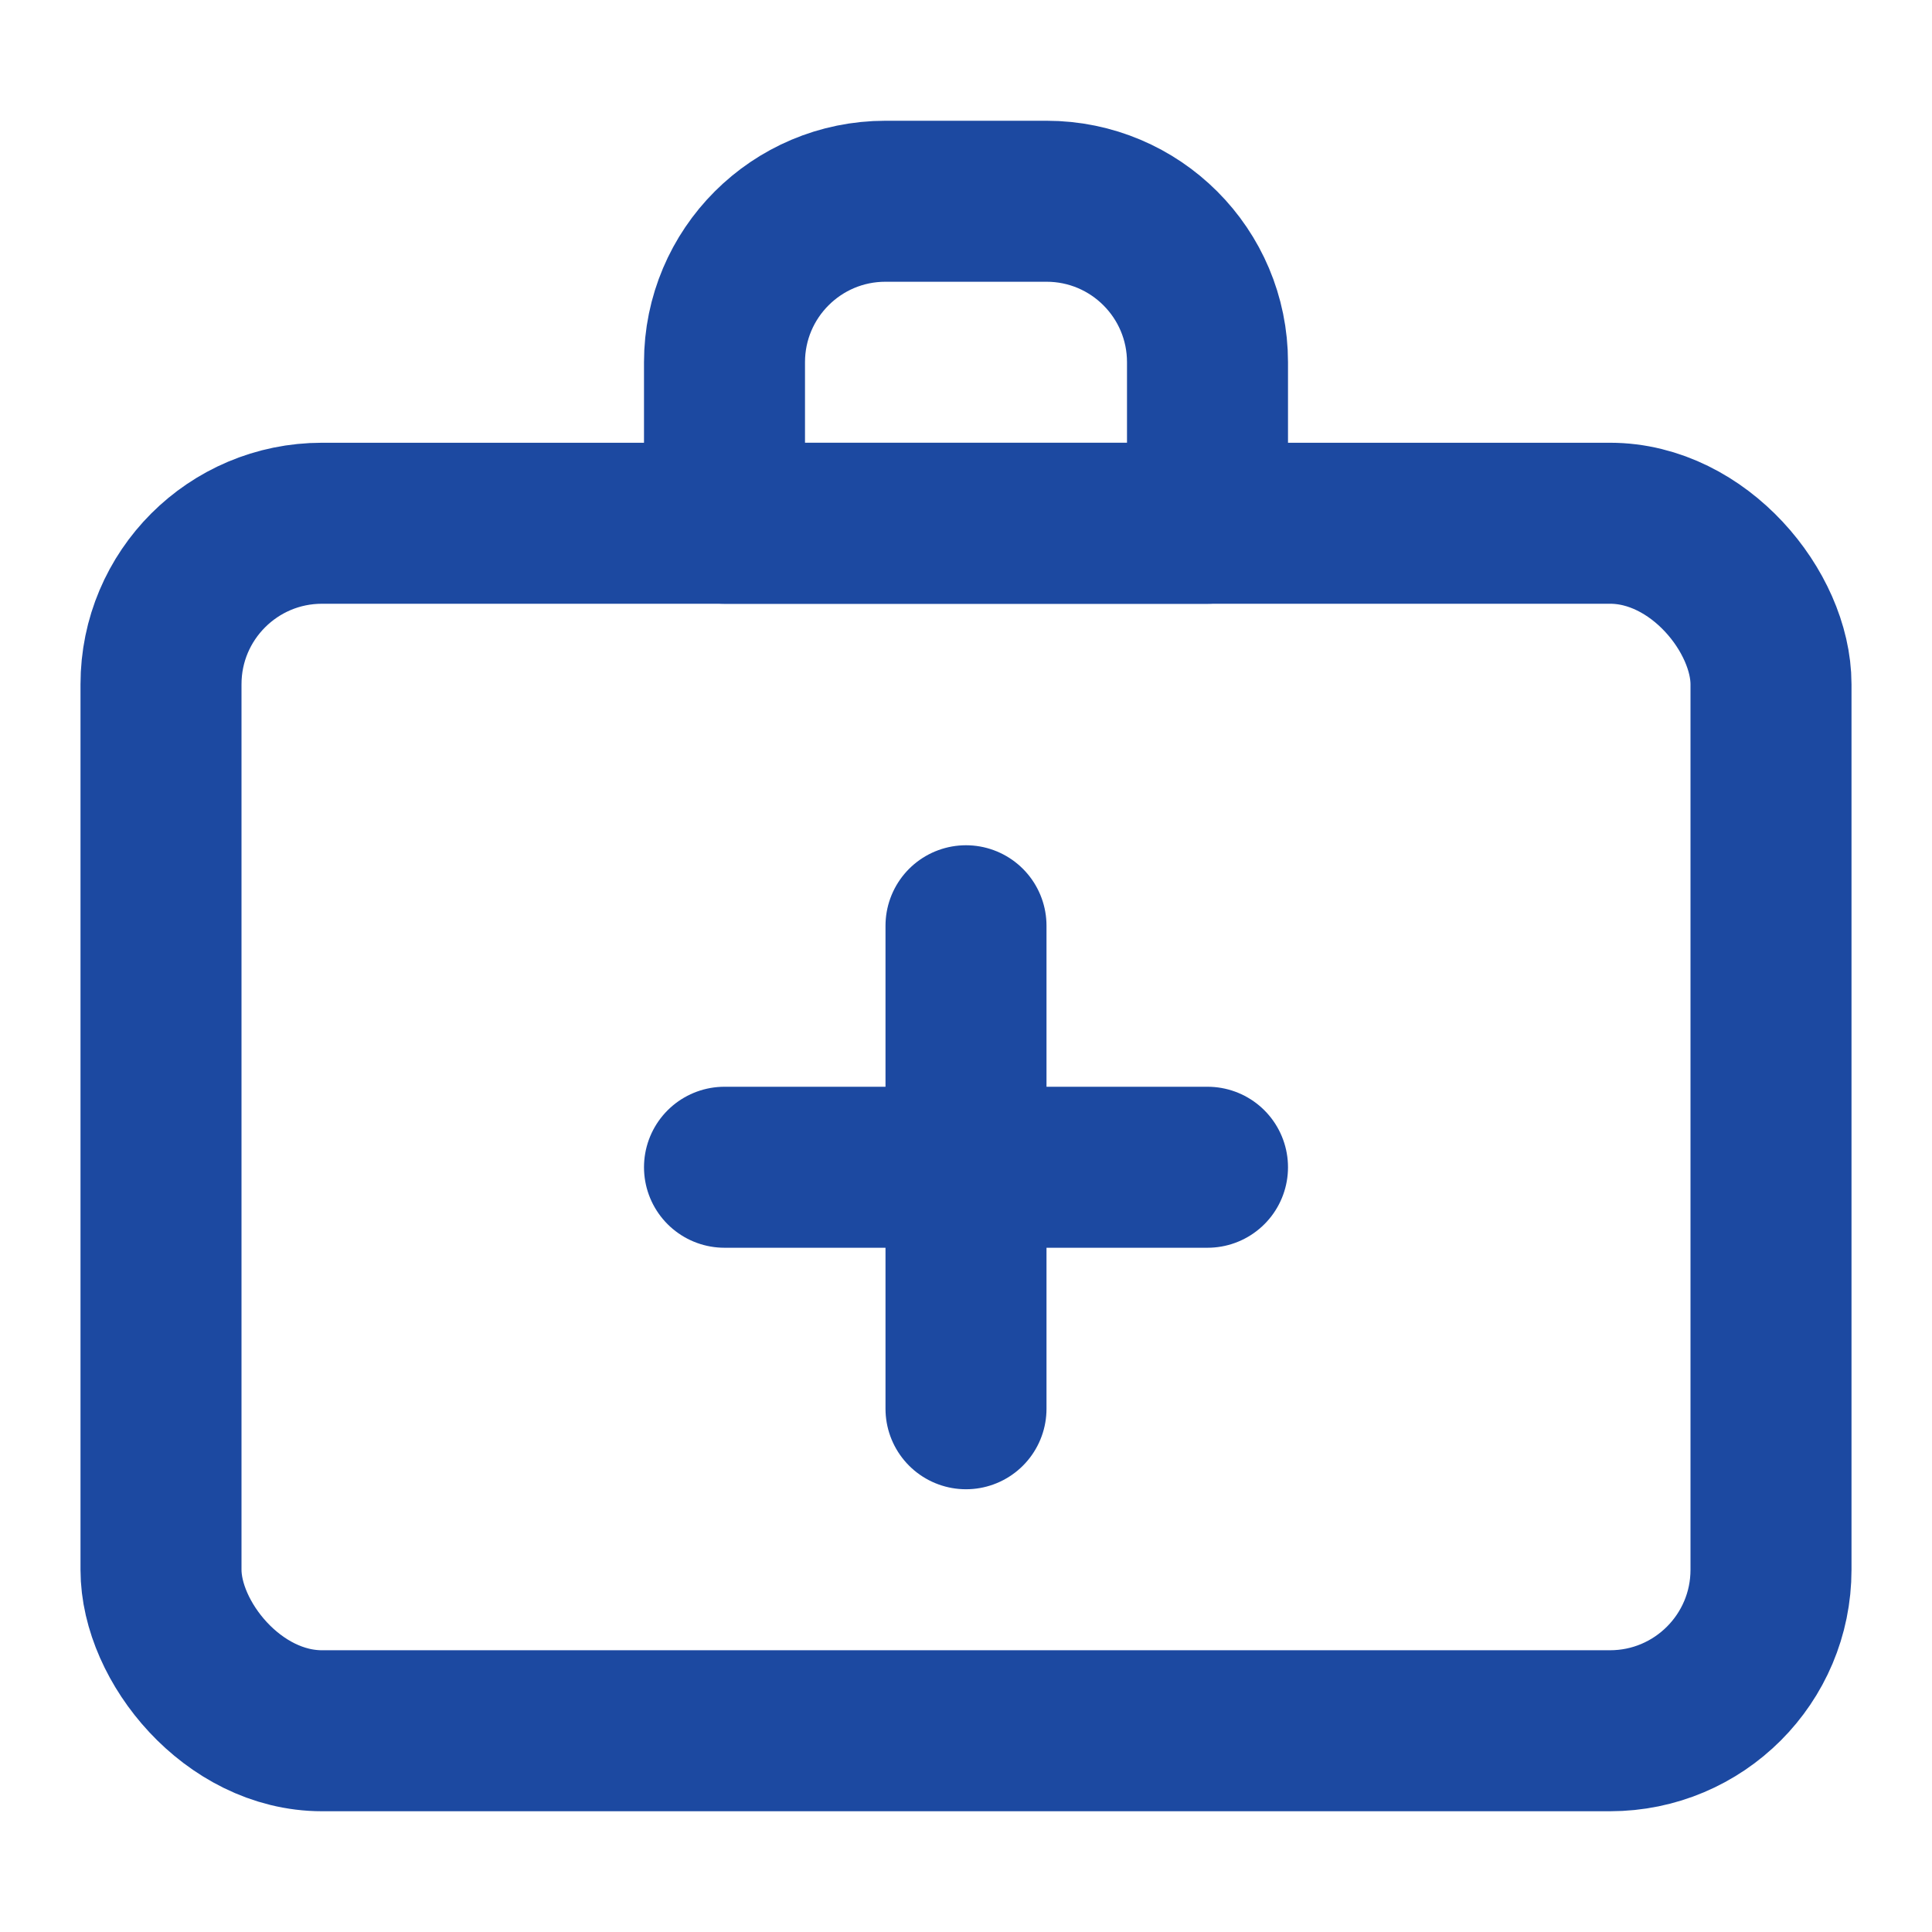
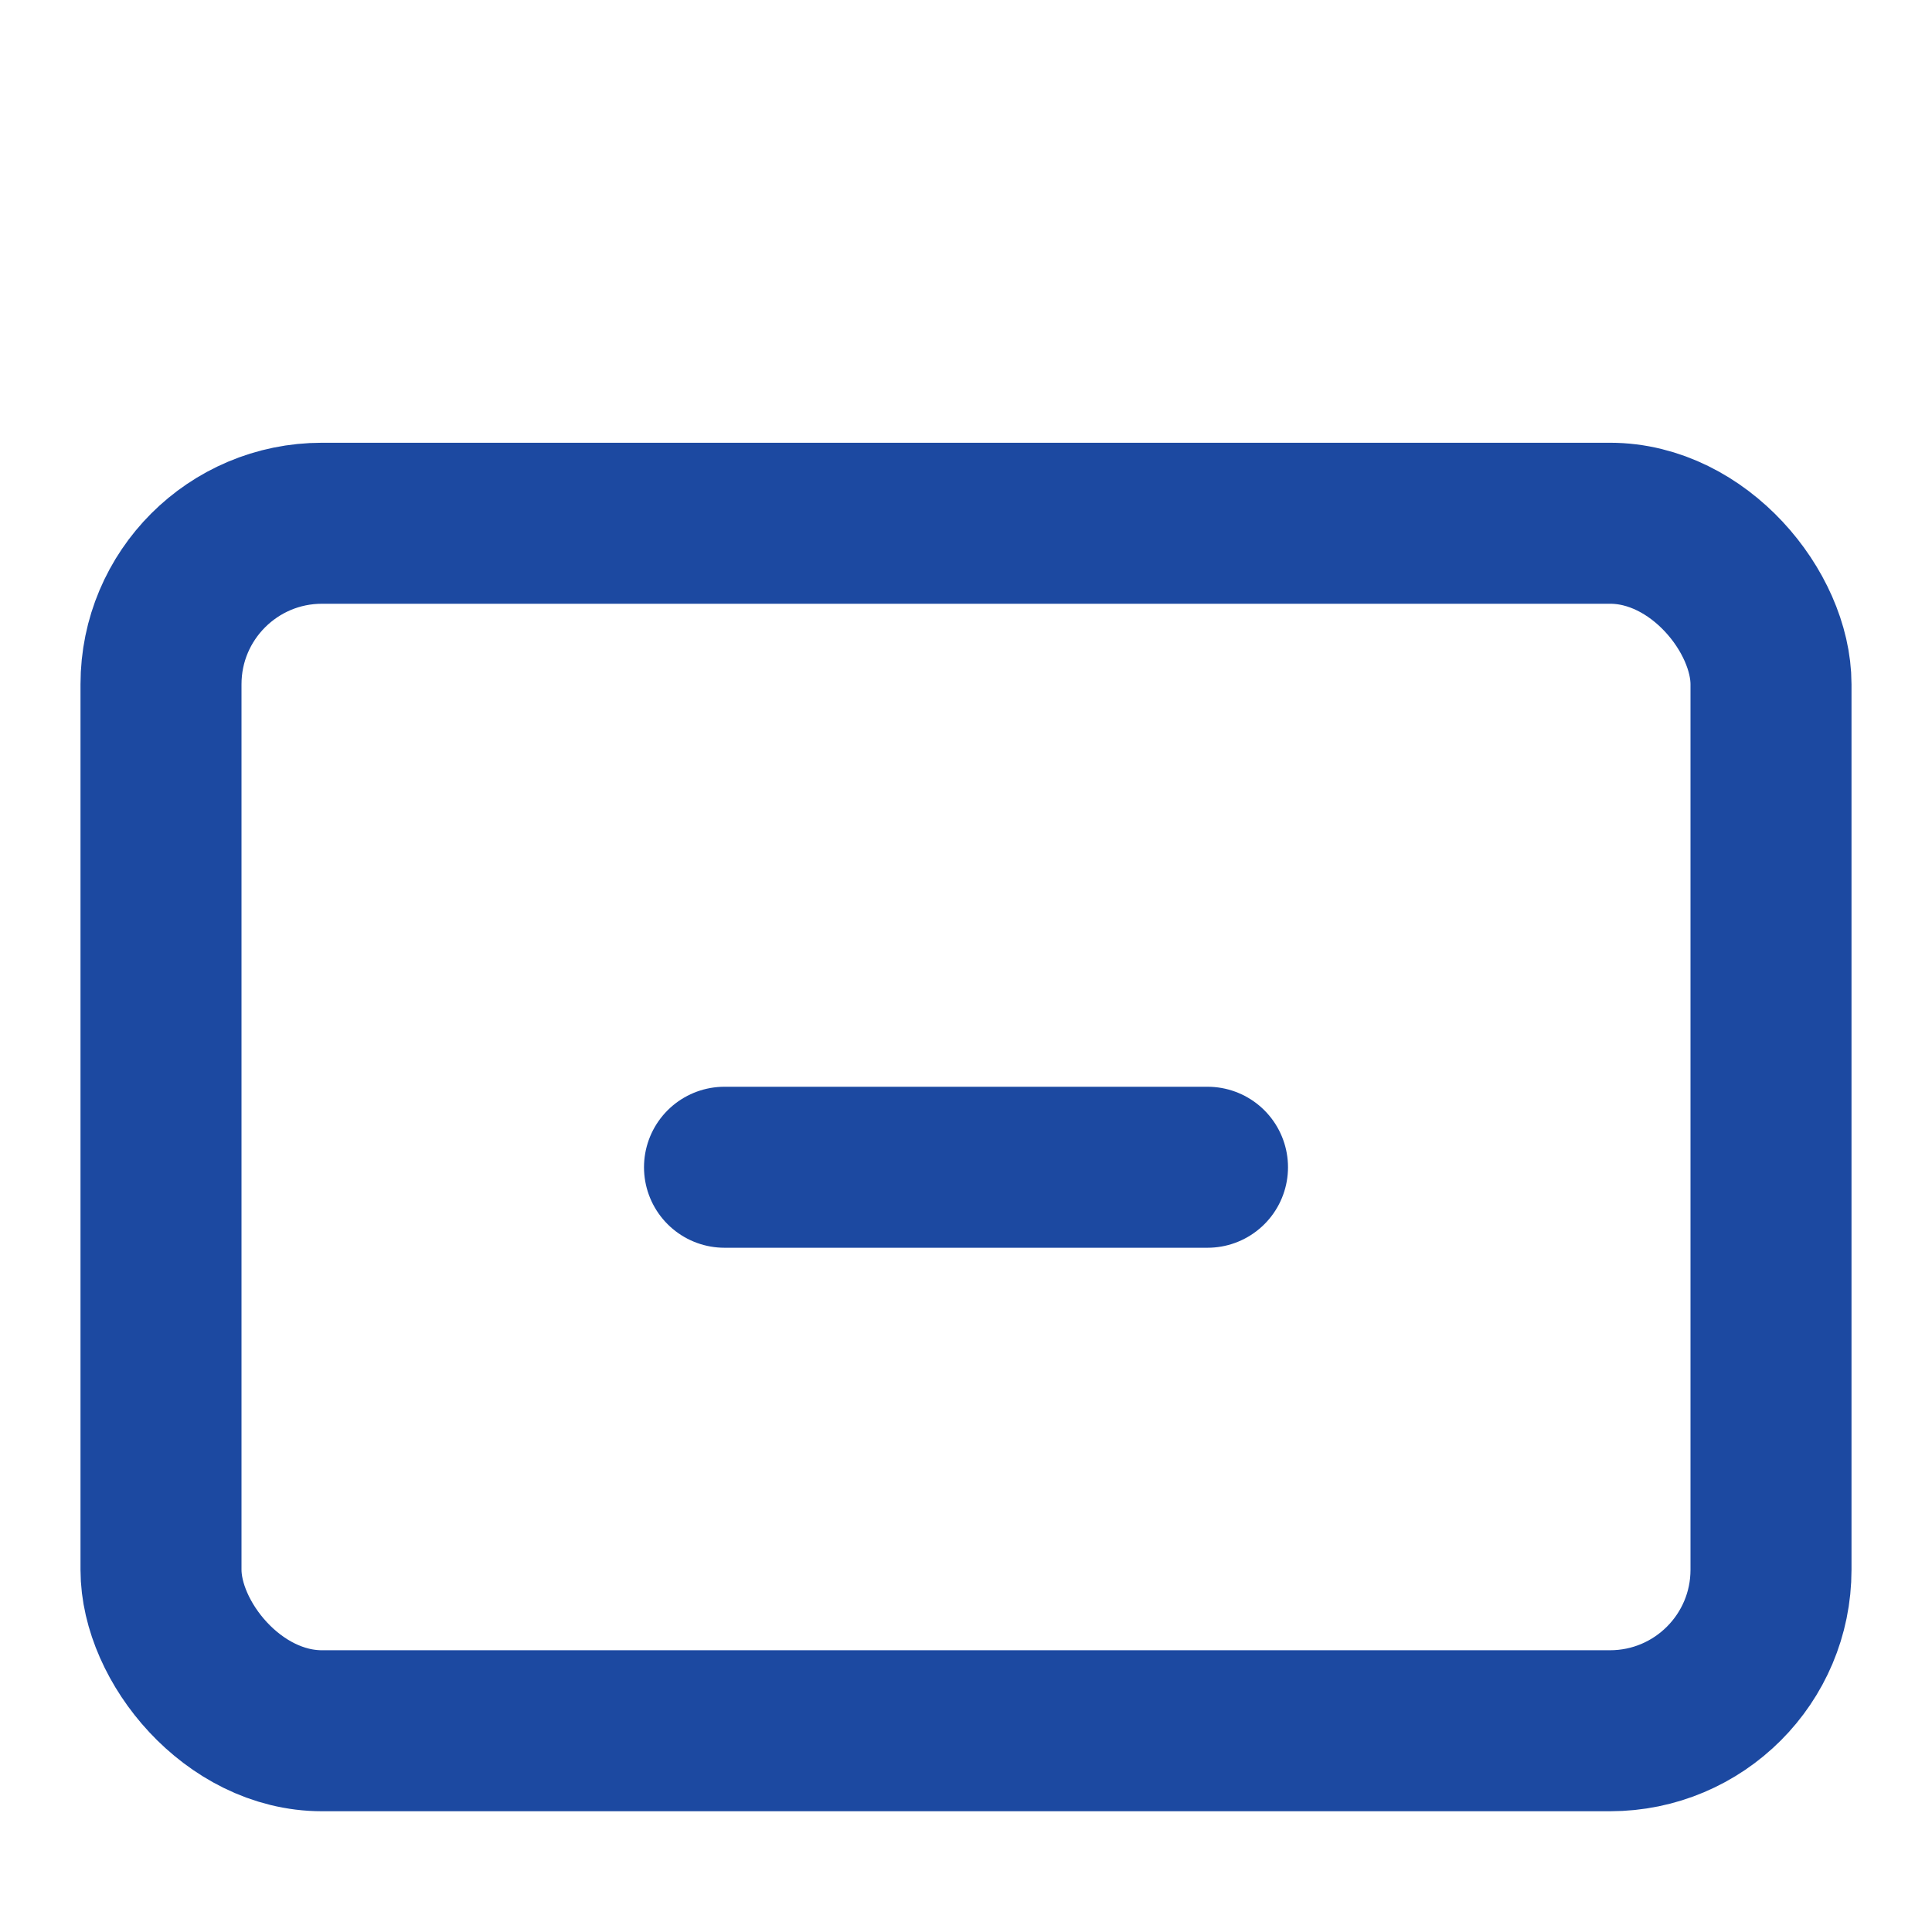
<svg xmlns="http://www.w3.org/2000/svg" width="24" height="24" viewBox="0 0 24 24" fill="none">
  <rect x="2" y="6.5" width="20" height="15" rx="2" stroke="#1C49A1" stroke-width="2" stroke-linecap="round" stroke-linejoin="round" />
-   <path d="M9 6.5H15V4.5C15 3.395 14.105 2.5 13 2.5H11C9.895 2.5 9 3.395 9 4.5V6.5Z" stroke="#1C49A1" stroke-width="2" stroke-linecap="round" stroke-linejoin="round" />
-   <line x1="12" y1="11.5" x2="12" y2="17.5" stroke="#1C49A1" stroke-width="2" stroke-linecap="round" stroke-linejoin="round" />
  <line x1="9" y1="14.5" x2="15" y2="14.5" stroke="#1C49A1" stroke-width="2" stroke-linecap="round" stroke-linejoin="round" />
</svg>